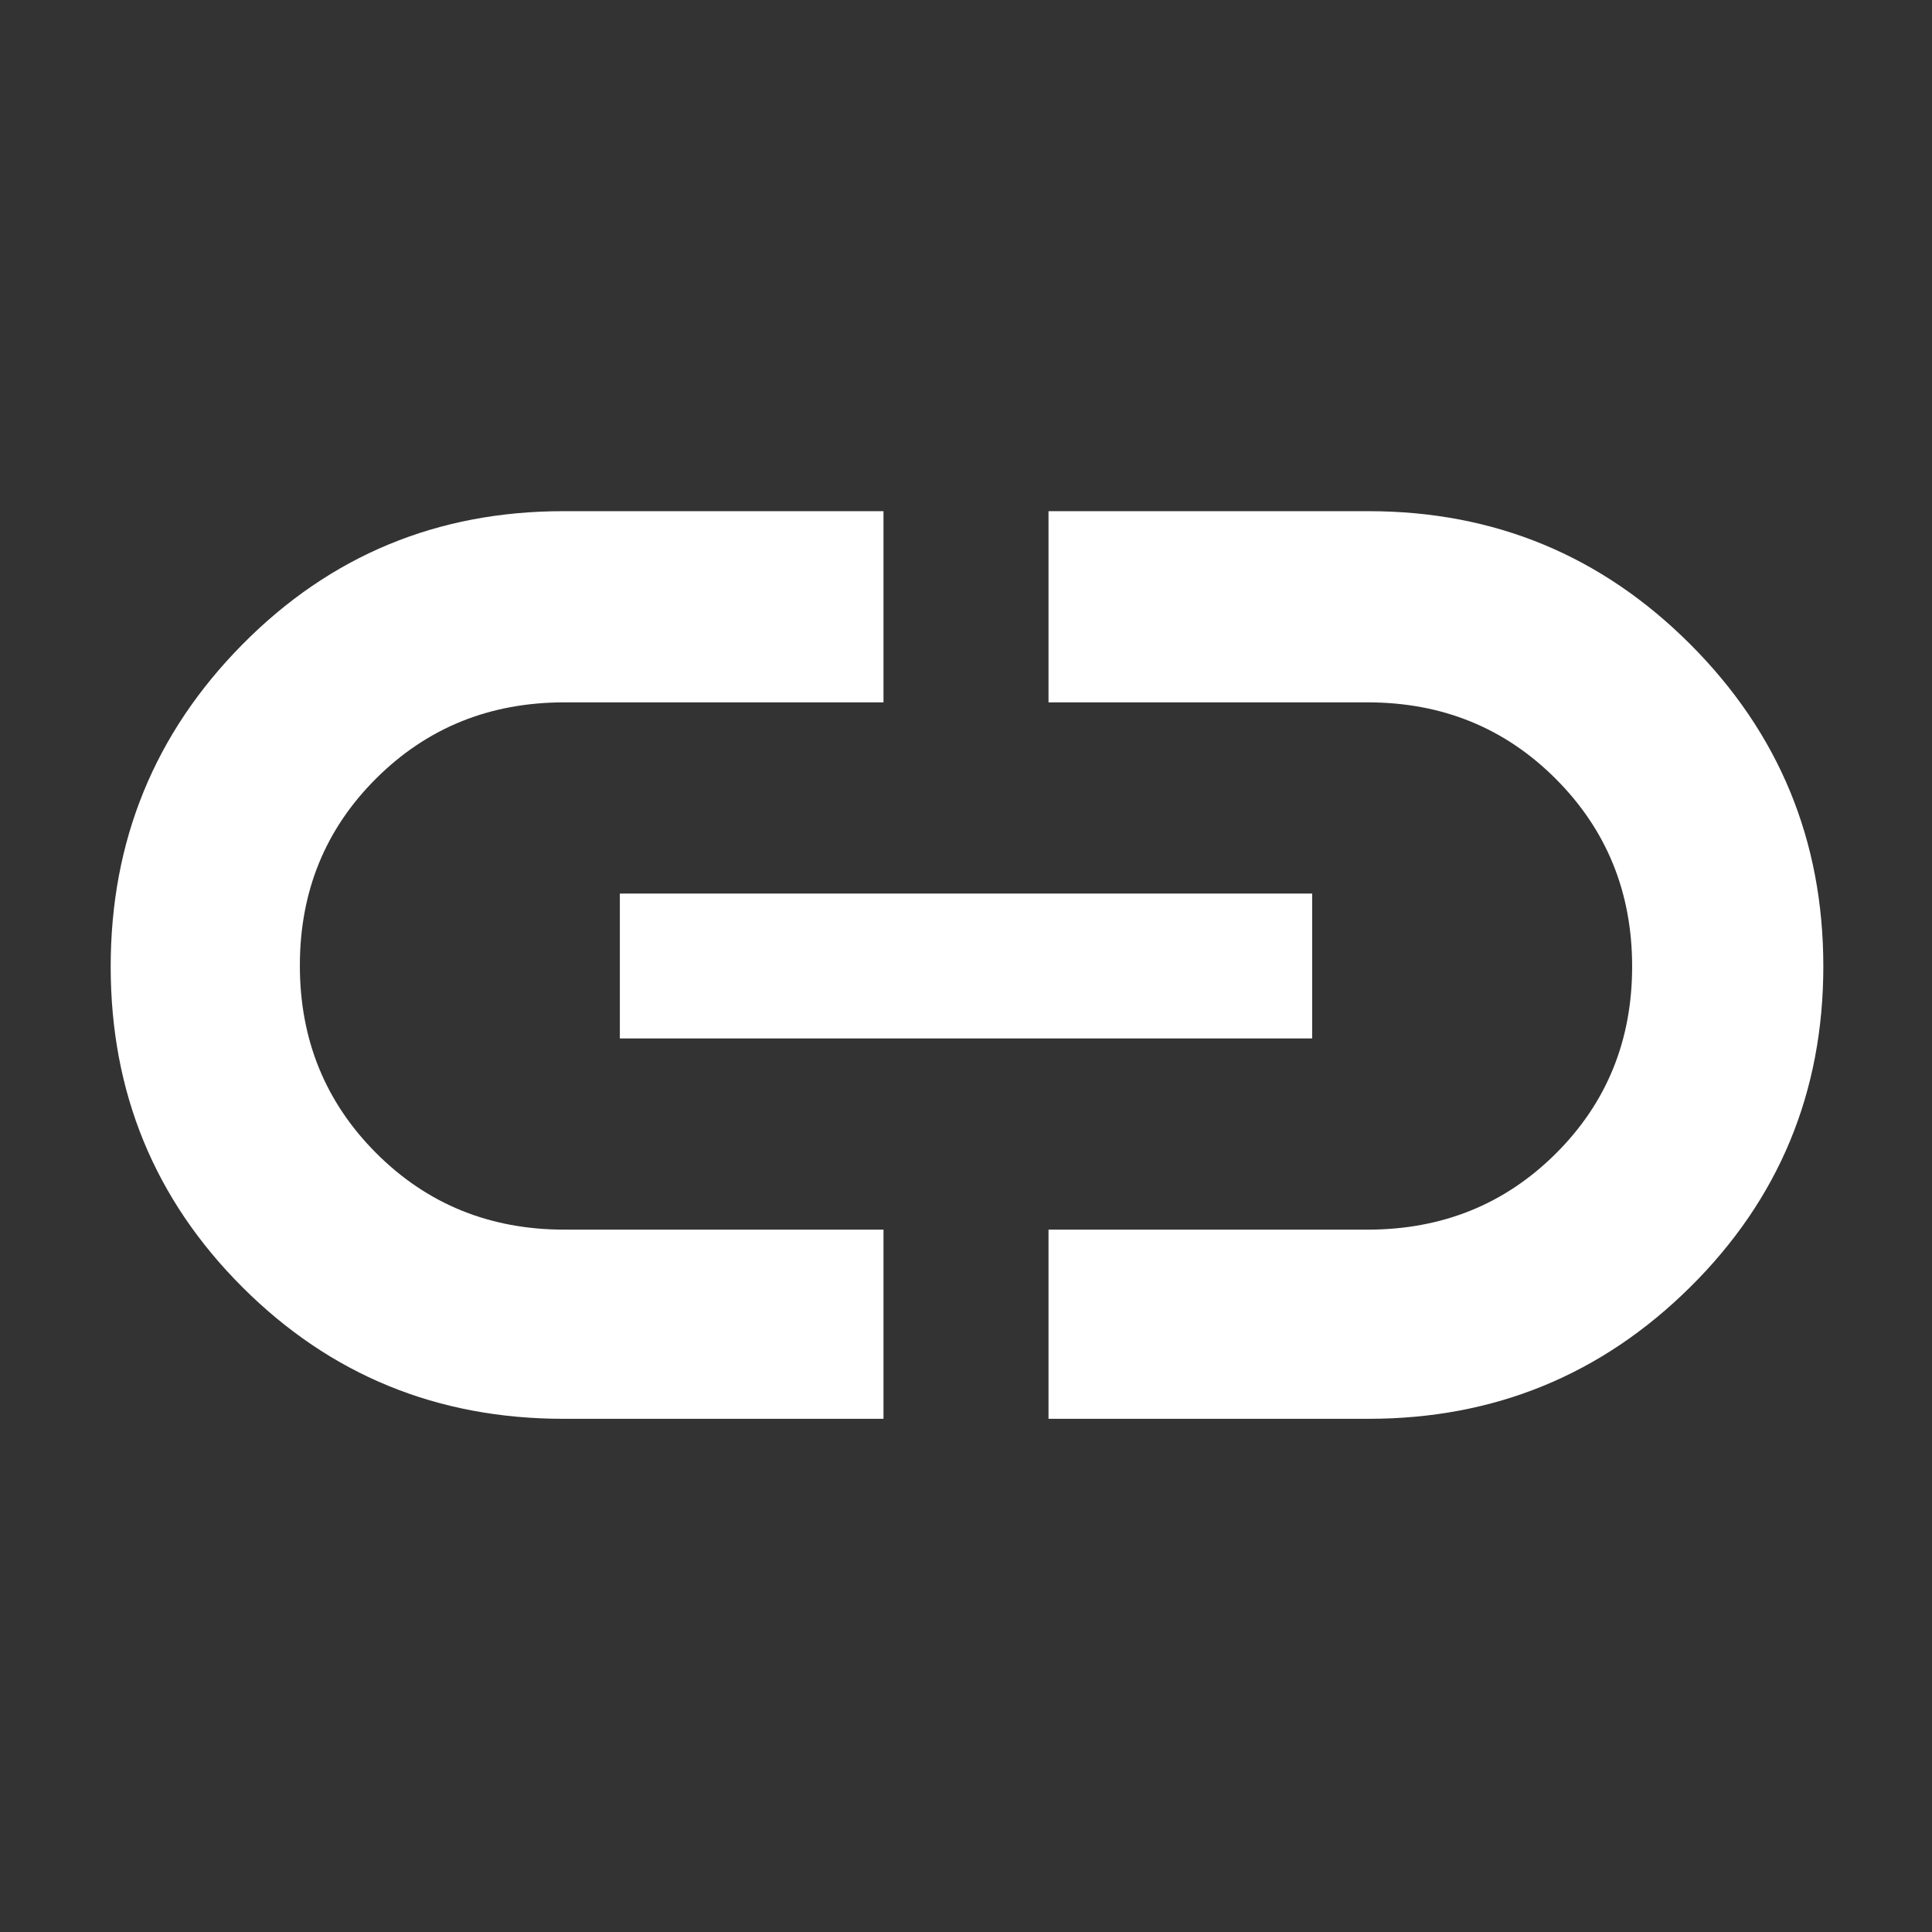
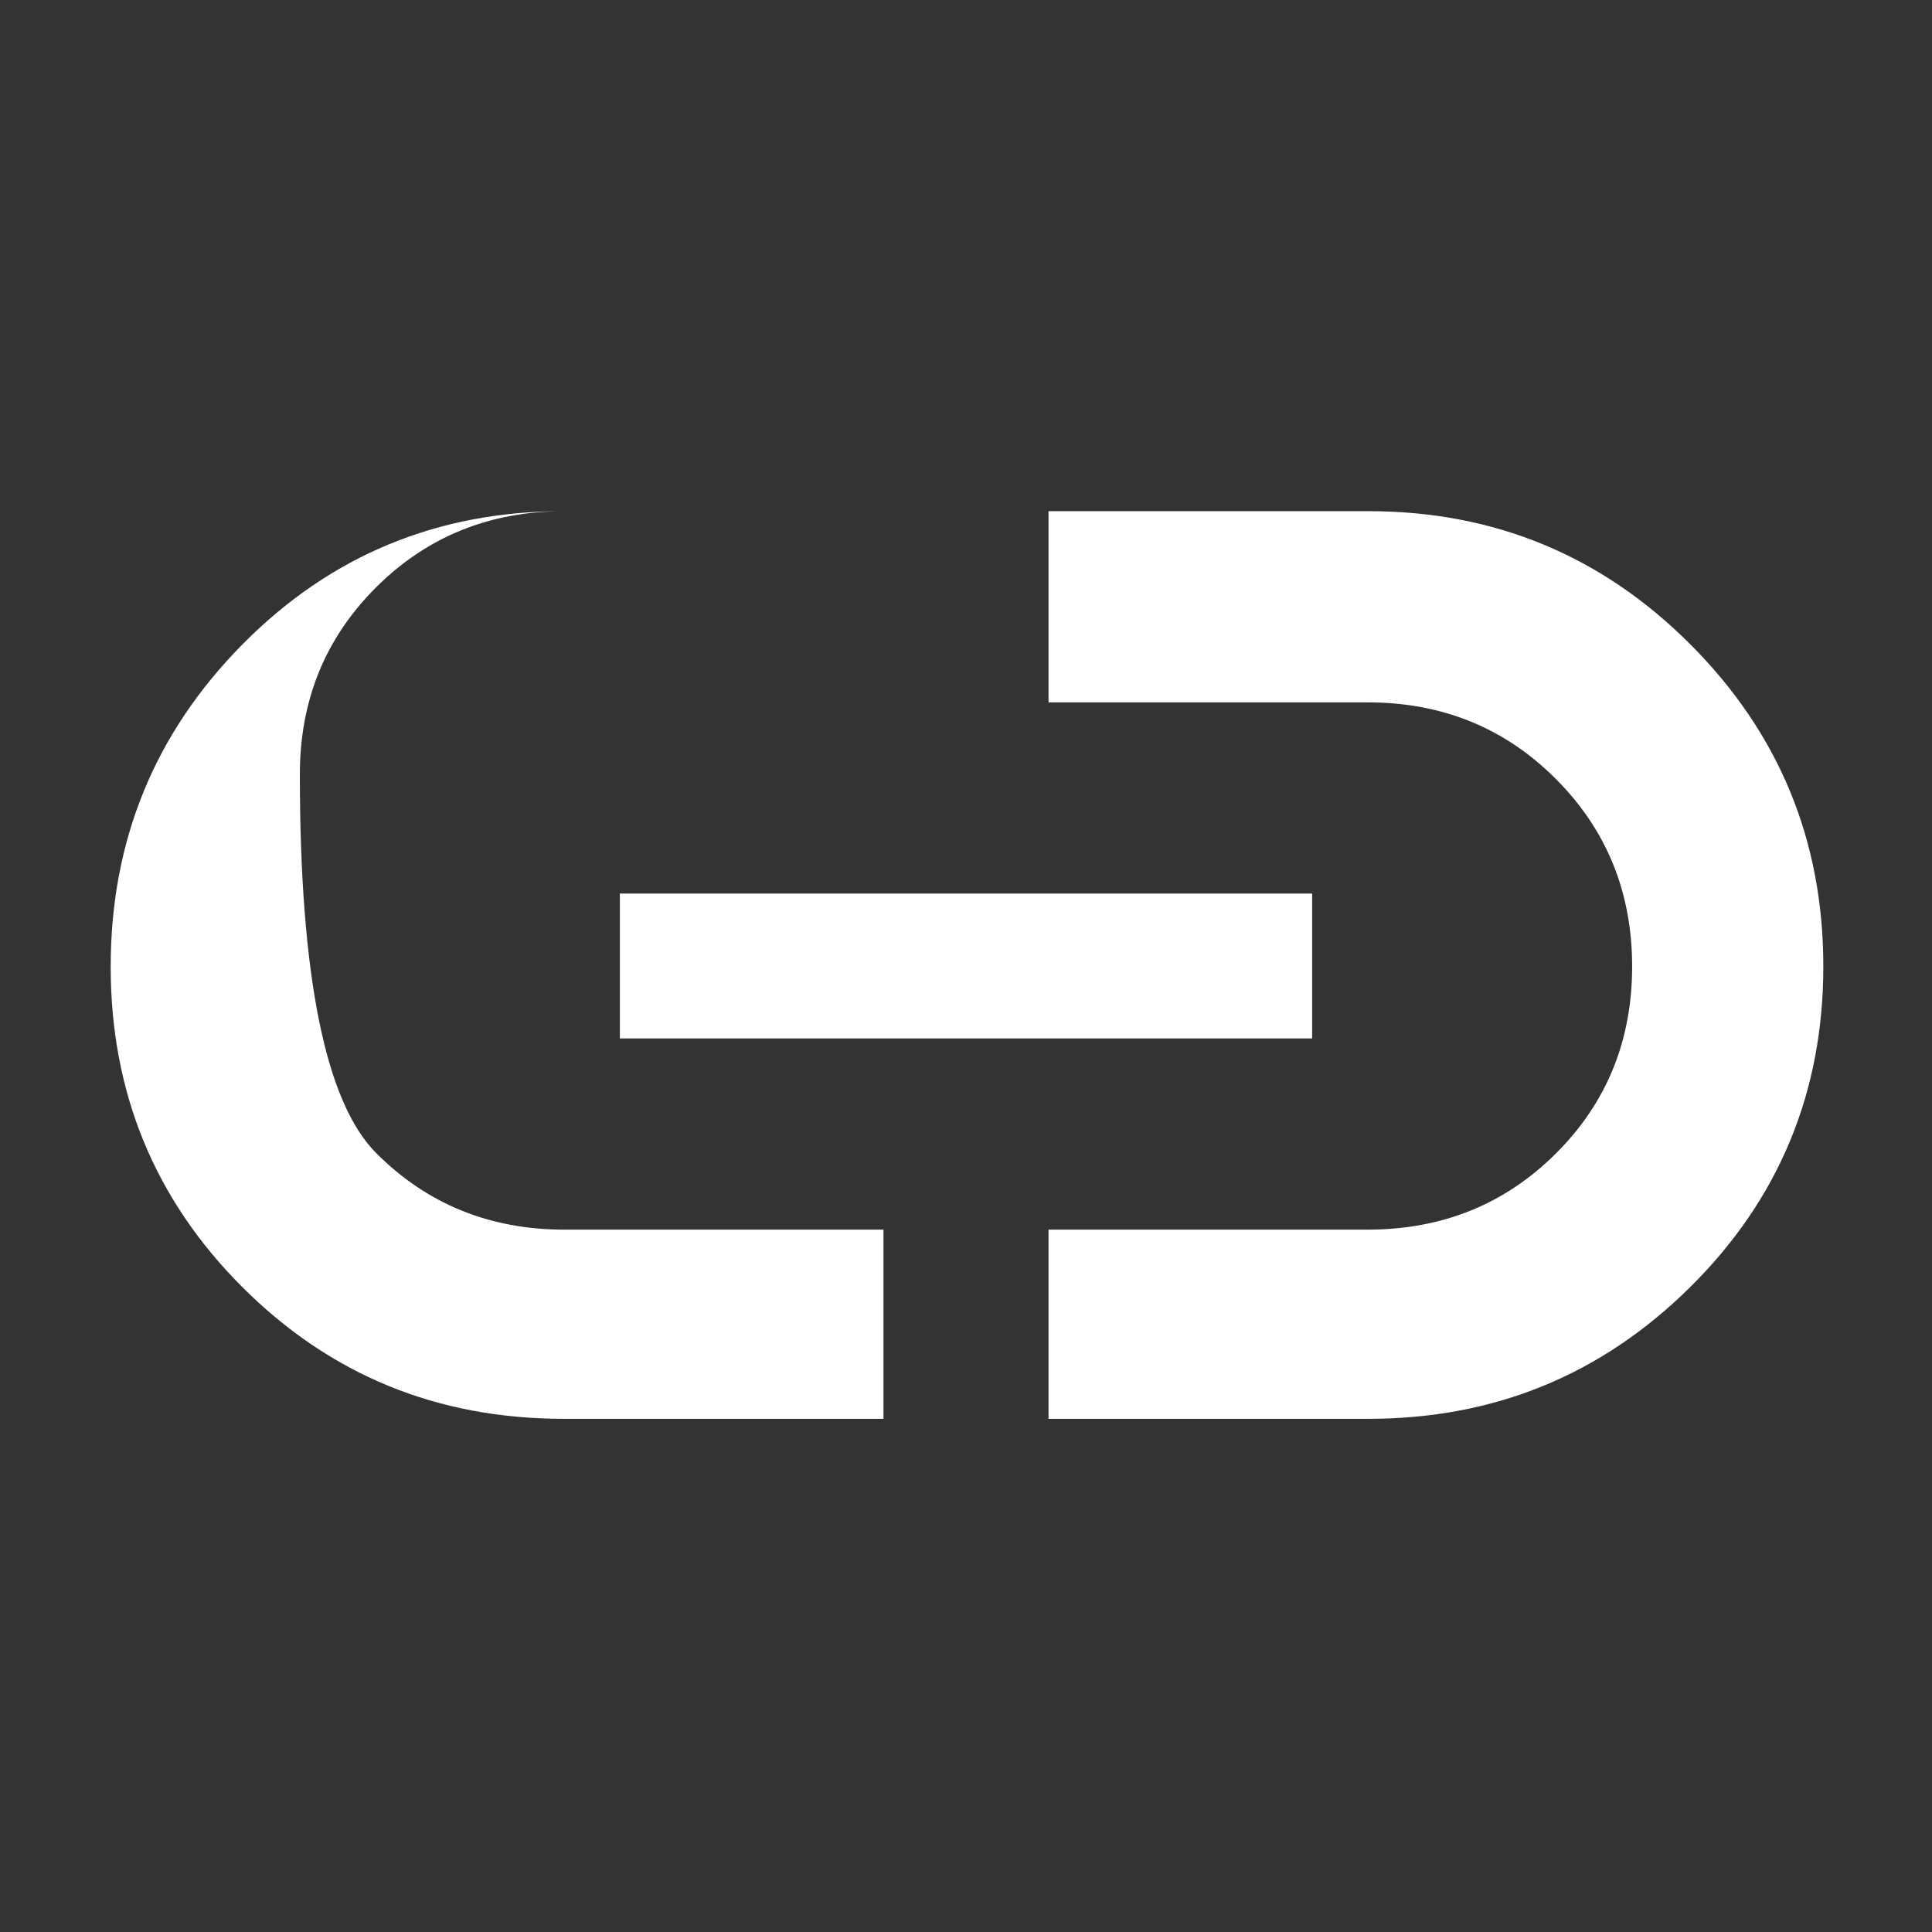
<svg xmlns="http://www.w3.org/2000/svg" height="48px" viewBox="0 -960 960 960" width="48px" fill="#FFFFFF">
  <rect x="0" y="-960" width="960" height="960" fill="#333333" stroke="none" />
-   <path d="M439-255H280q-94.11 0-159.56-65.42Q55-385.84 55-479.7q0-93.85 65.44-160.07Q185.89-706 280-706h159v95H280.43q-55.51 0-93.47 37.76-37.96 37.77-37.96 93Q149-425 186.96-387q37.96 38 93.47 38H439v94ZM308-444v-72h344v72H308Zm213 189v-94h158.57q55.51 0 93.47-37.76 37.96-37.77 37.96-93Q811-535 773.04-573q-37.96-38-93.47-38H521v-95h159q93.79 0 159.9 66.15 66.1 66.15 66.1 160T839.9-320.5Q773.79-255 680-255H521Z" />
+   <path d="M439-255H280q-94.11 0-159.56-65.42Q55-385.84 55-479.7q0-93.85 65.44-160.07Q185.89-706 280-706h159H280.43q-55.51 0-93.47 37.76-37.96 37.77-37.96 93Q149-425 186.96-387q37.96 38 93.47 38H439v94ZM308-444v-72h344v72H308Zm213 189v-94h158.57q55.51 0 93.47-37.76 37.96-37.77 37.96-93Q811-535 773.04-573q-37.96-38-93.47-38H521v-95h159q93.79 0 159.9 66.15 66.1 66.15 66.1 160T839.9-320.5Q773.79-255 680-255H521Z" />
</svg>